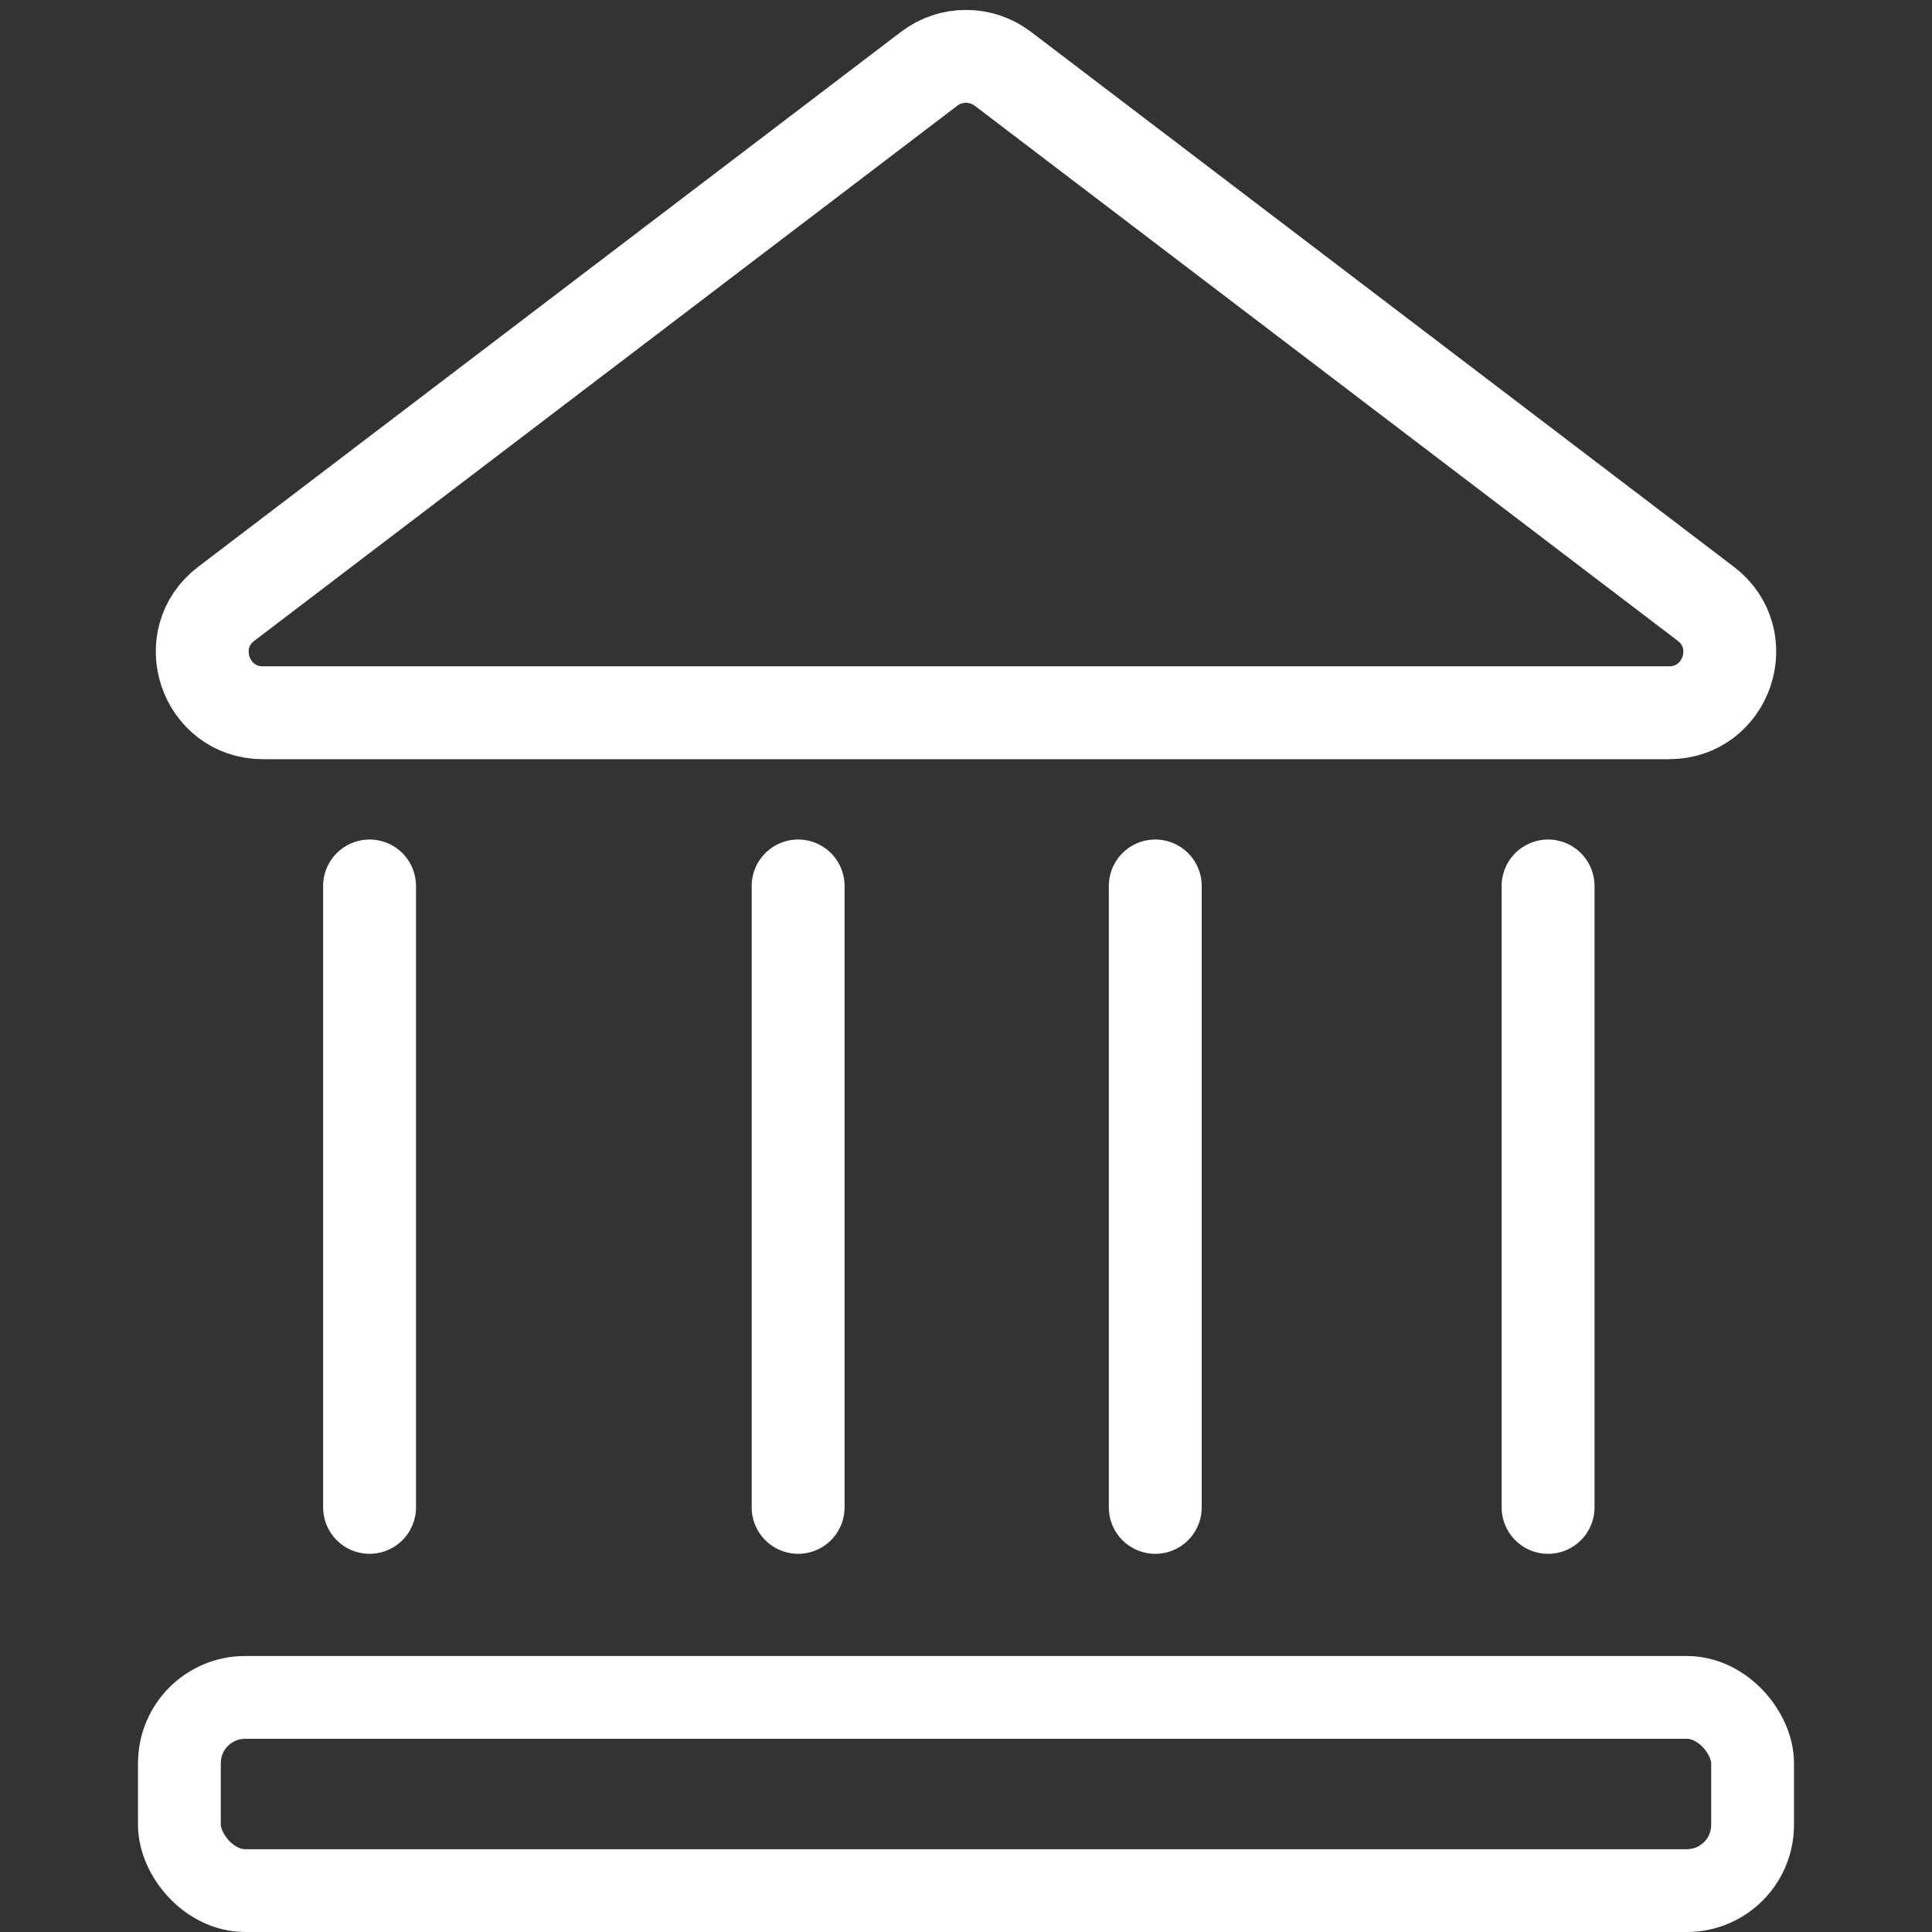
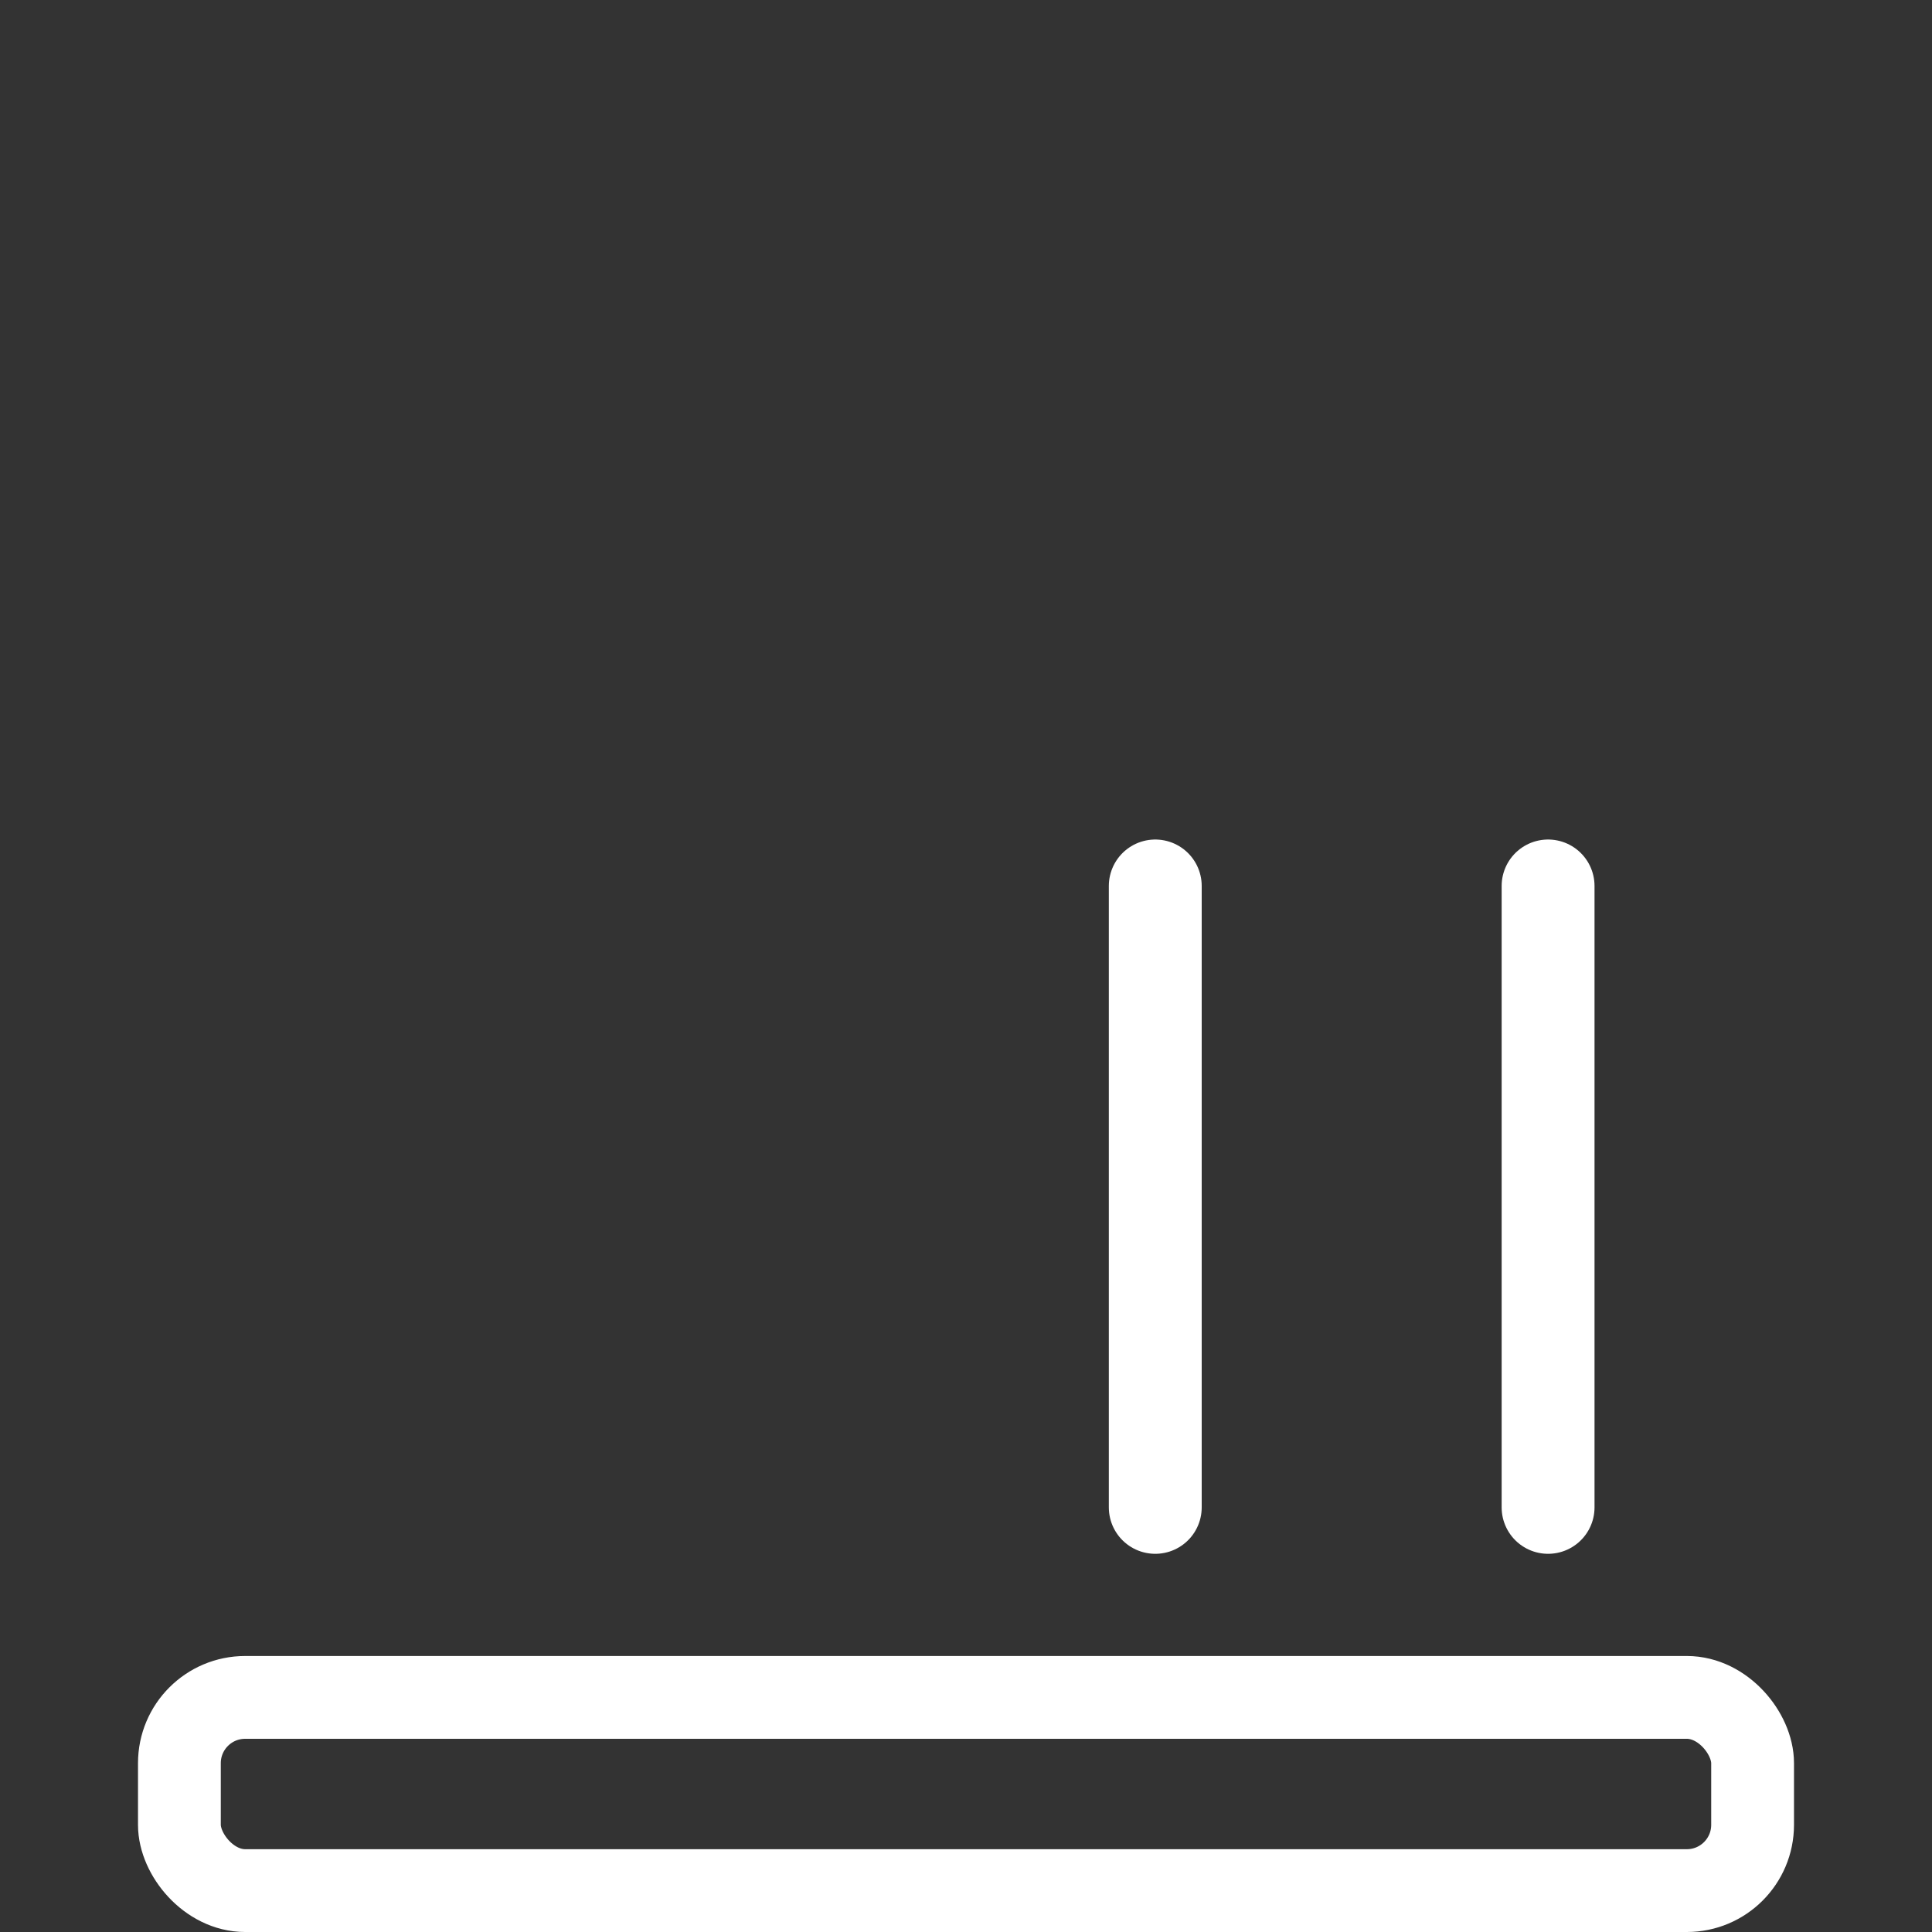
<svg xmlns="http://www.w3.org/2000/svg" width="28" height="28" viewBox="0 0 28 28" fill="none">
  <rect x="0" y="0" width="28" height="28" fill="#333333" stroke="none" />
  <g clip-path="url(#clip0)">
    <rect x="2.6" y="24.6" width="22.8" height="2.8" rx="0.953" stroke="white" stroke-width="1.2" />
-     <line x1="5.356" y1="12.84" x2="5.356" y2="21.846" stroke="white" stroke-width="1.346" stroke-linecap="round" />
-     <line x1="11.567" y1="12.84" x2="11.567" y2="21.846" stroke="white" stroke-width="1.346" stroke-linecap="round" />
    <line x1="16.743" y1="12.84" x2="16.743" y2="21.846" stroke="white" stroke-width="1.346" stroke-linecap="round" />
    <line x1="22.436" y1="12.84" x2="22.436" y2="21.846" stroke="white" stroke-width="1.346" stroke-linecap="round" />
-     <path d="M13.467 0.996C13.782 0.757 14.218 0.757 14.533 0.996L24.721 8.75C25.391 9.26 25.03 10.33 24.188 10.33H3.812C2.97 10.33 2.609 9.26 3.28 8.75L13.467 0.996Z" stroke="white" stroke-width="1.346" />
  </g>
  <defs>
    <clipPath id="clip0">
      <rect width="28" height="28" fill="white" />
    </clipPath>
  </defs>
</svg>